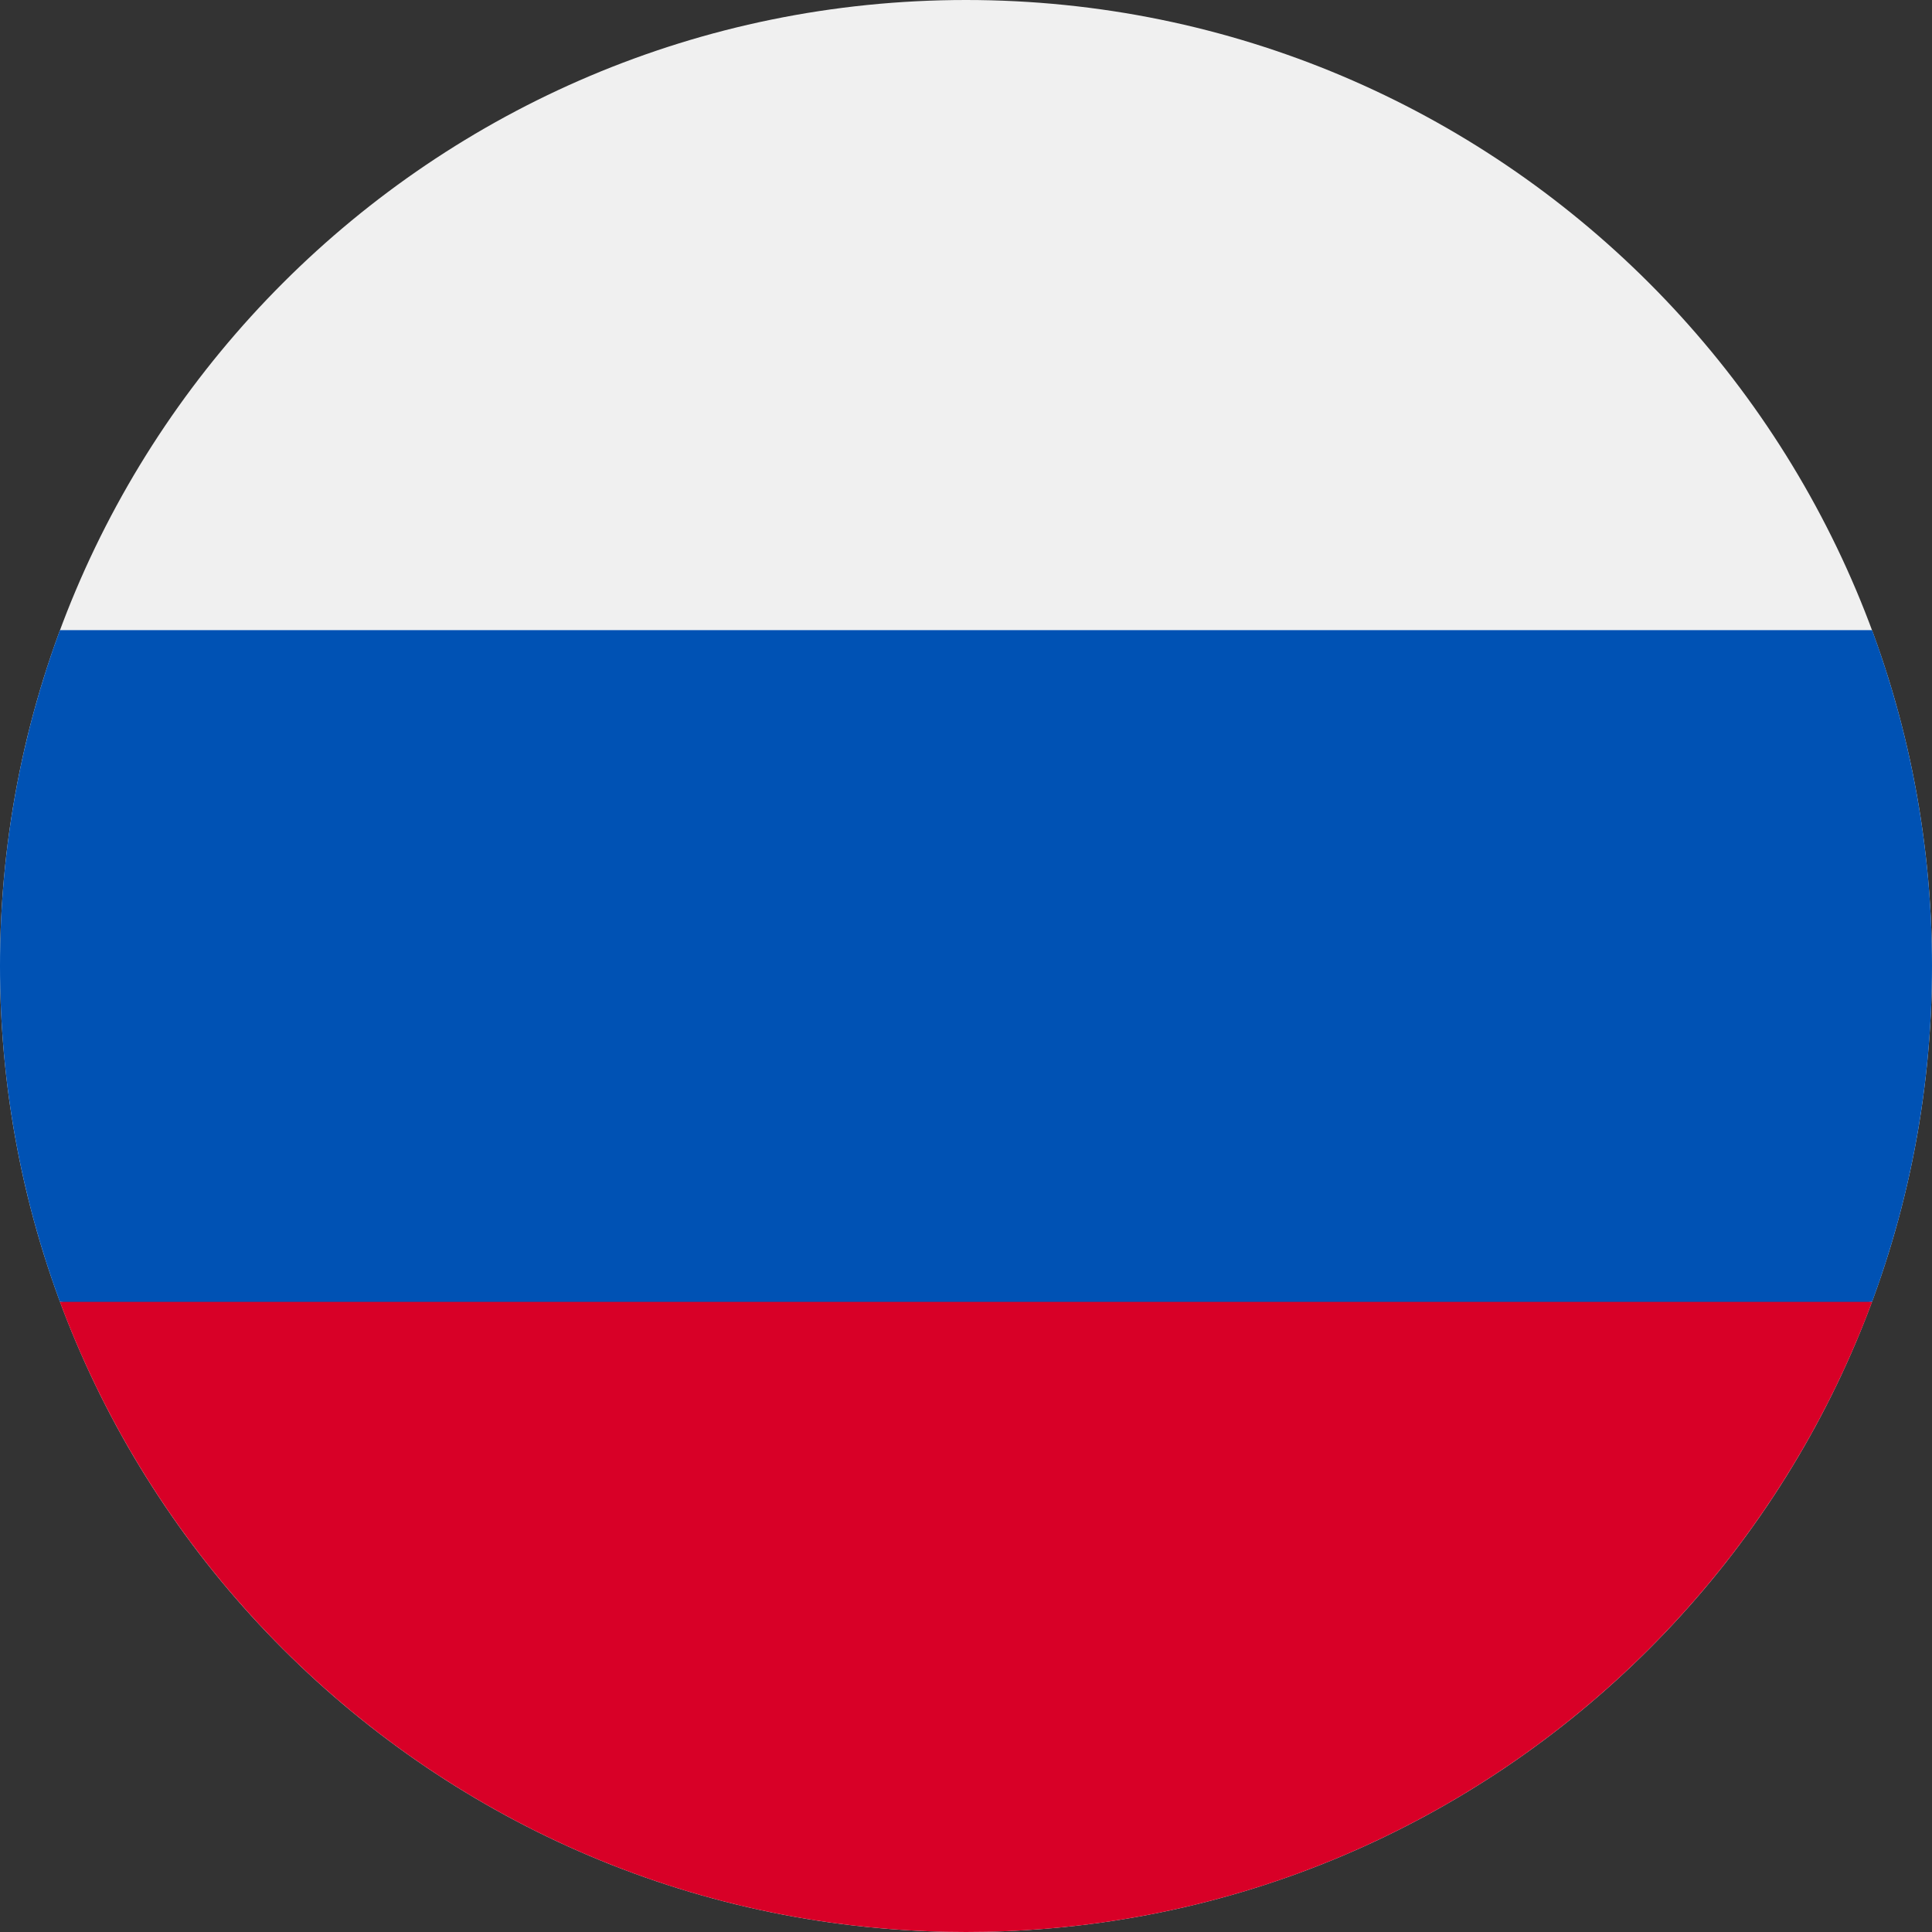
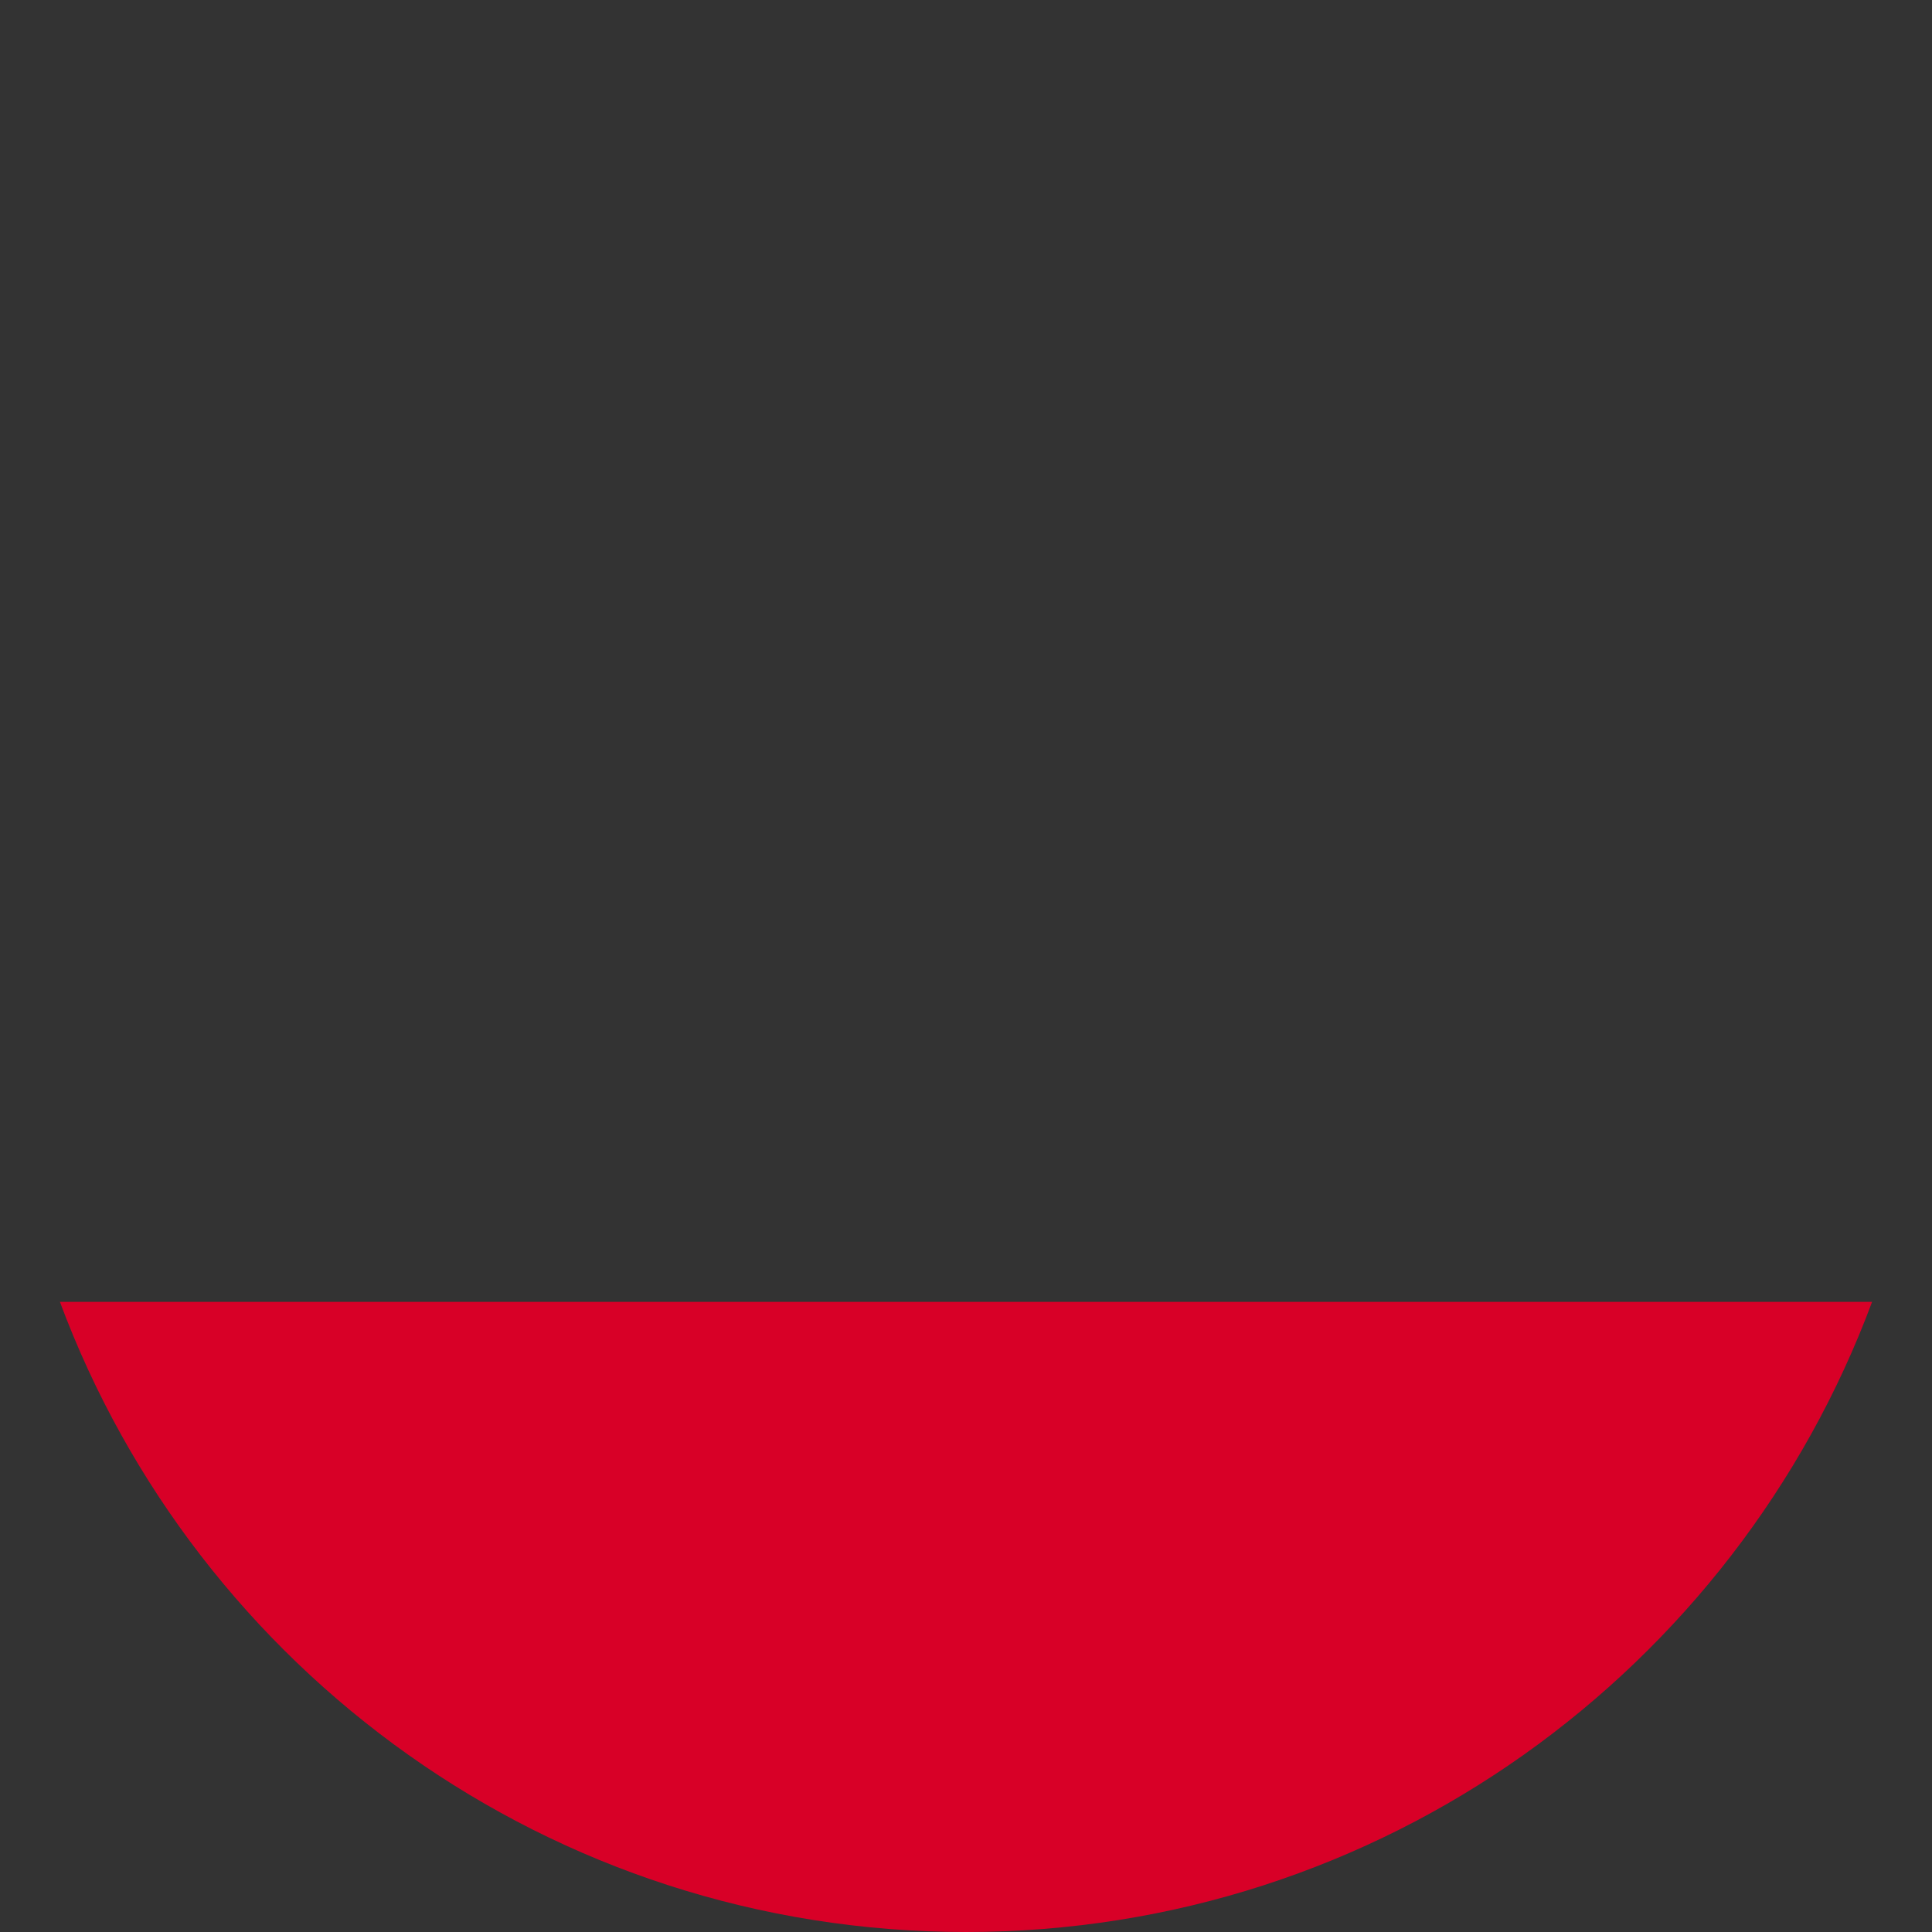
<svg xmlns="http://www.w3.org/2000/svg" version="1.1" id="Livello_1" x="0px" y="0px" viewBox="0 0 409.6 409.6" style="enable-background:new 0 0 409.6 409.6;" xml:space="preserve">
  <rect x="0" y="0" width="409.6" height="409.6" fill="#333333" stroke="none" />
  <style type="text/css">
	.st0{fill:#F0F0F0;}
	.st1{fill:#0052B4;}
	.st2{fill:#D80027;}
</style>
  <g>
-     <path class="st0" d="M409.6,204.8c0,113.1-91.7,204.8-204.8,204.8C91.7,409.6,0,317.9,0,204.8C0,91.7,91.7,0,204.8,0   C317.9,0,409.6,91.7,409.6,204.8L409.6,204.8z M409.6,204.8" />
-     <path class="st1" d="M396.9,276c8.2-22.2,12.7-46.2,12.7-71.2s-4.5-49-12.7-71.2H12.7C4.5,155.8,0,179.8,0,204.8s4.5,49,12.7,71.2   l192.1,17.8L396.9,276z M396.9,276" />
    <path class="st2" d="M204.8,409.6c88.1,0,163.1-55.6,192.1-133.6H12.7C41.7,354,116.7,409.6,204.8,409.6L204.8,409.6z M204.8,409.6   " />
  </g>
</svg>